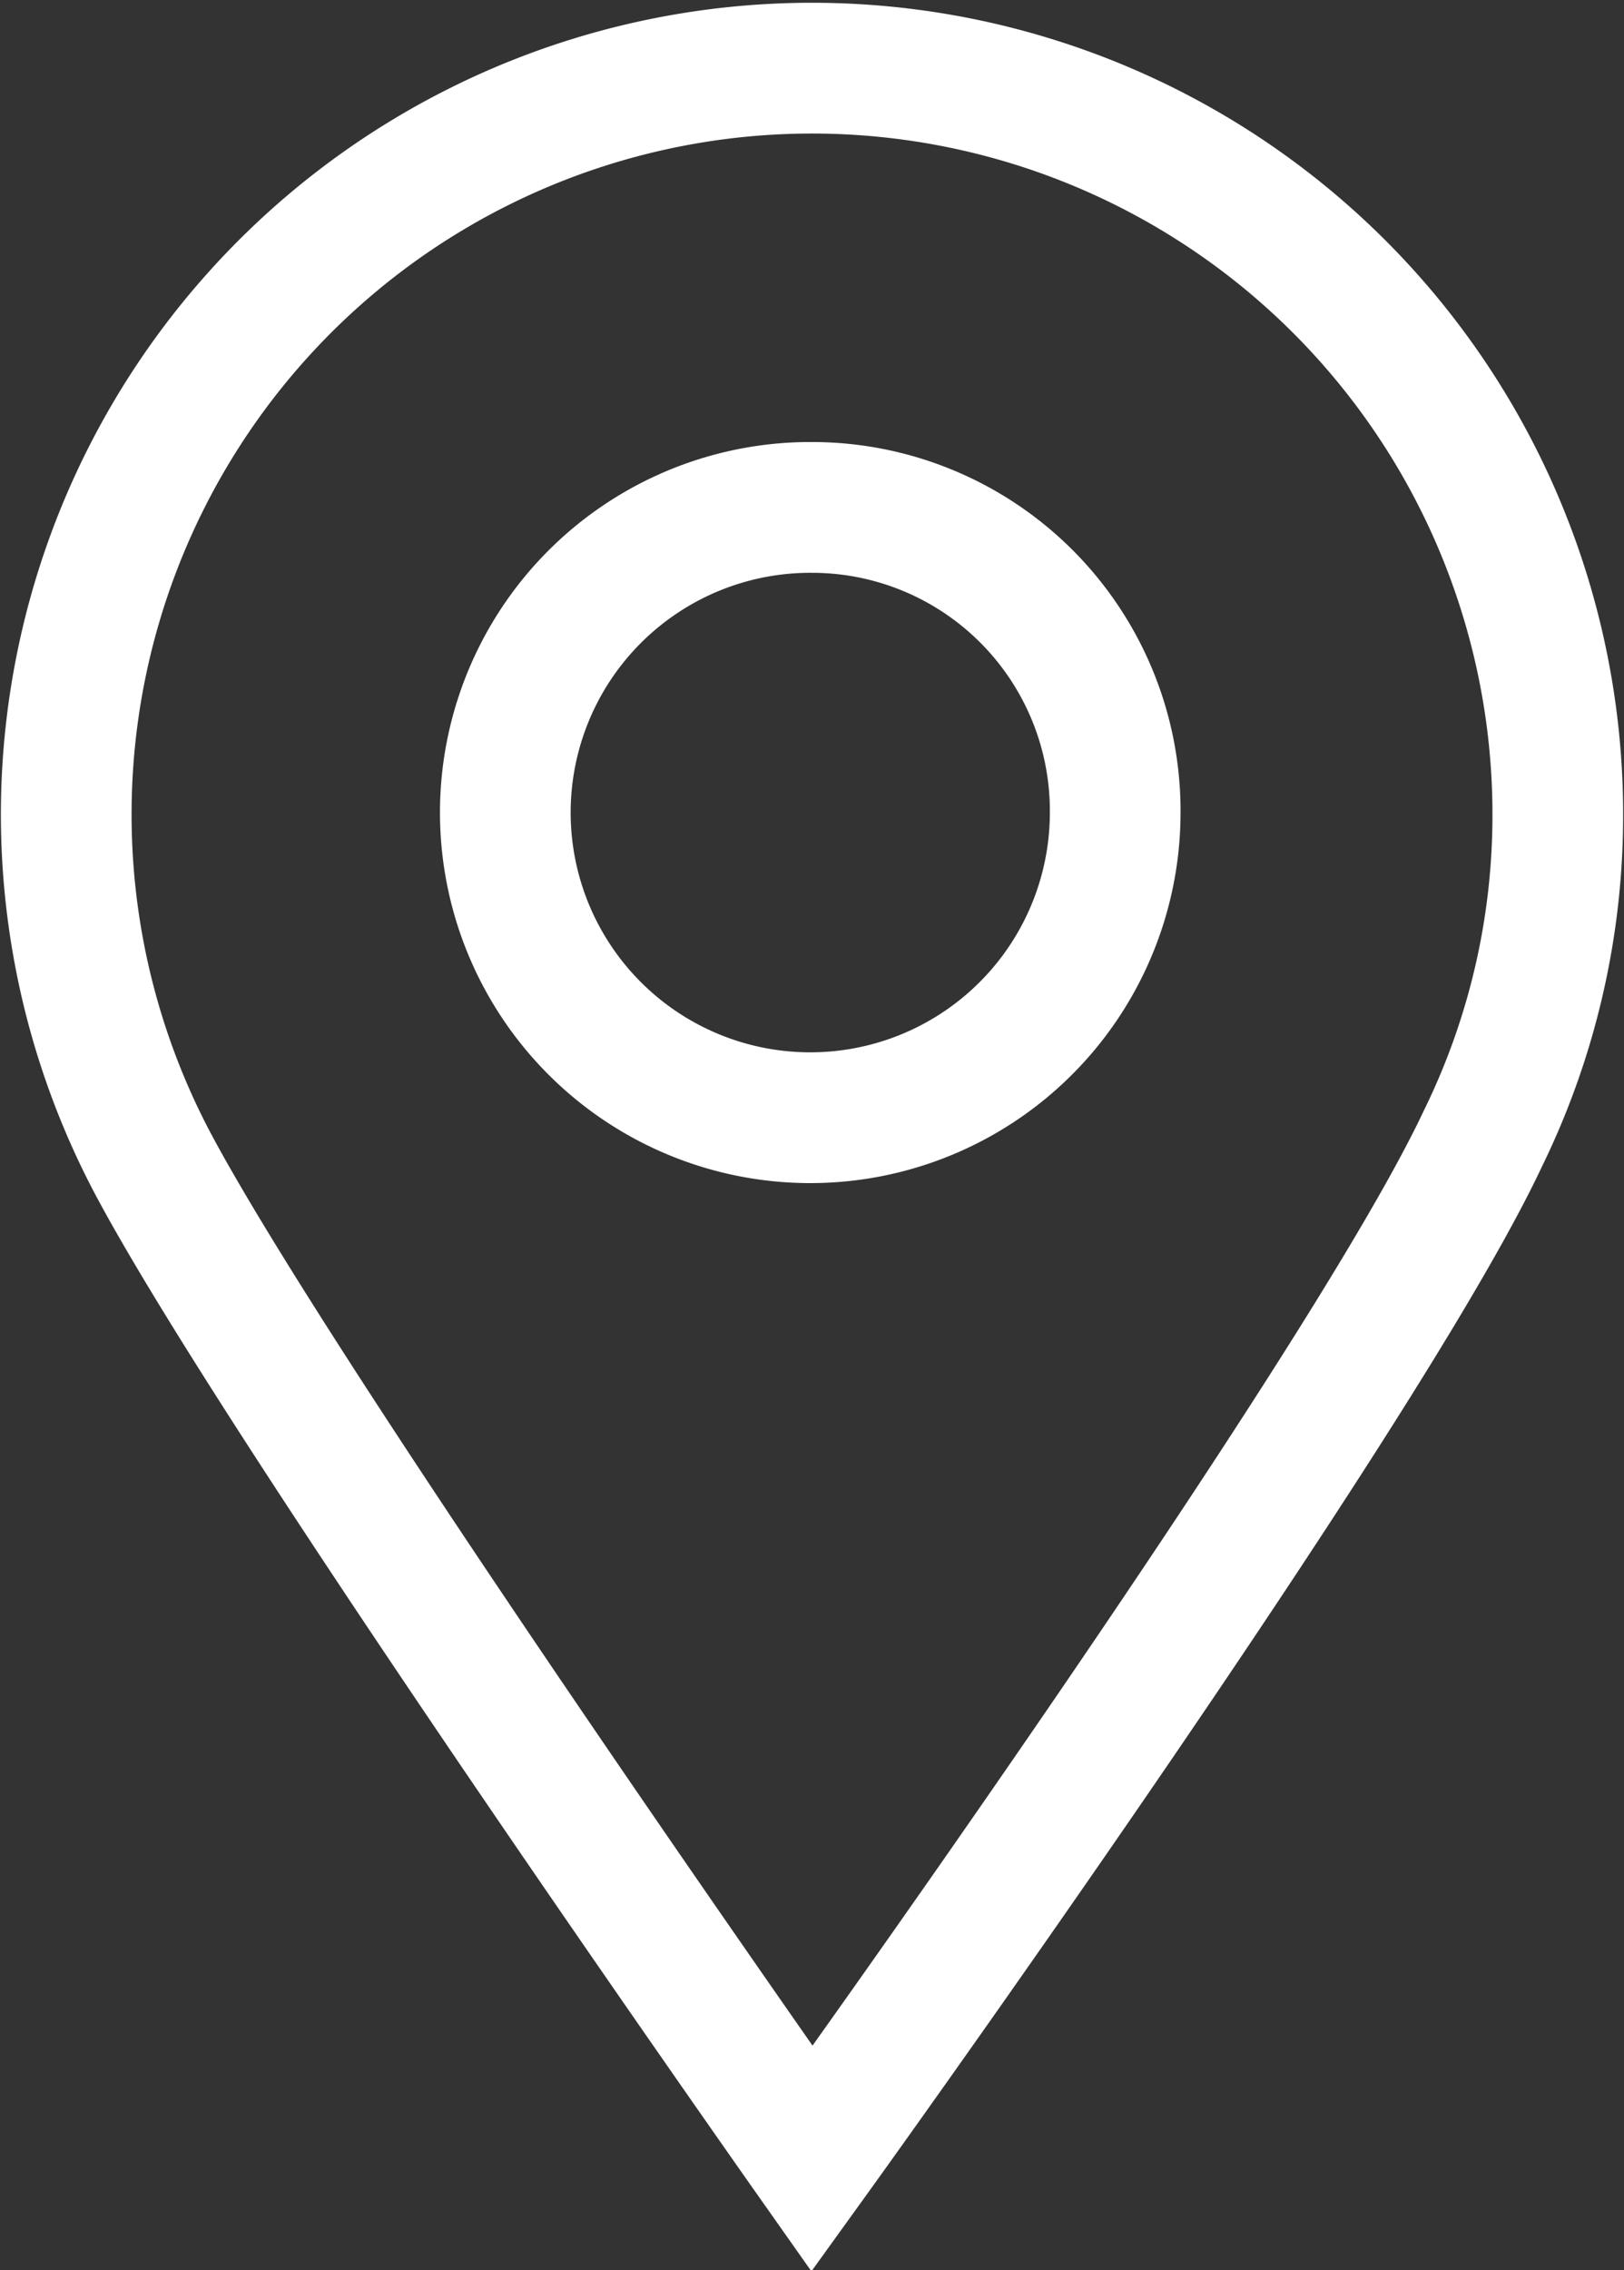
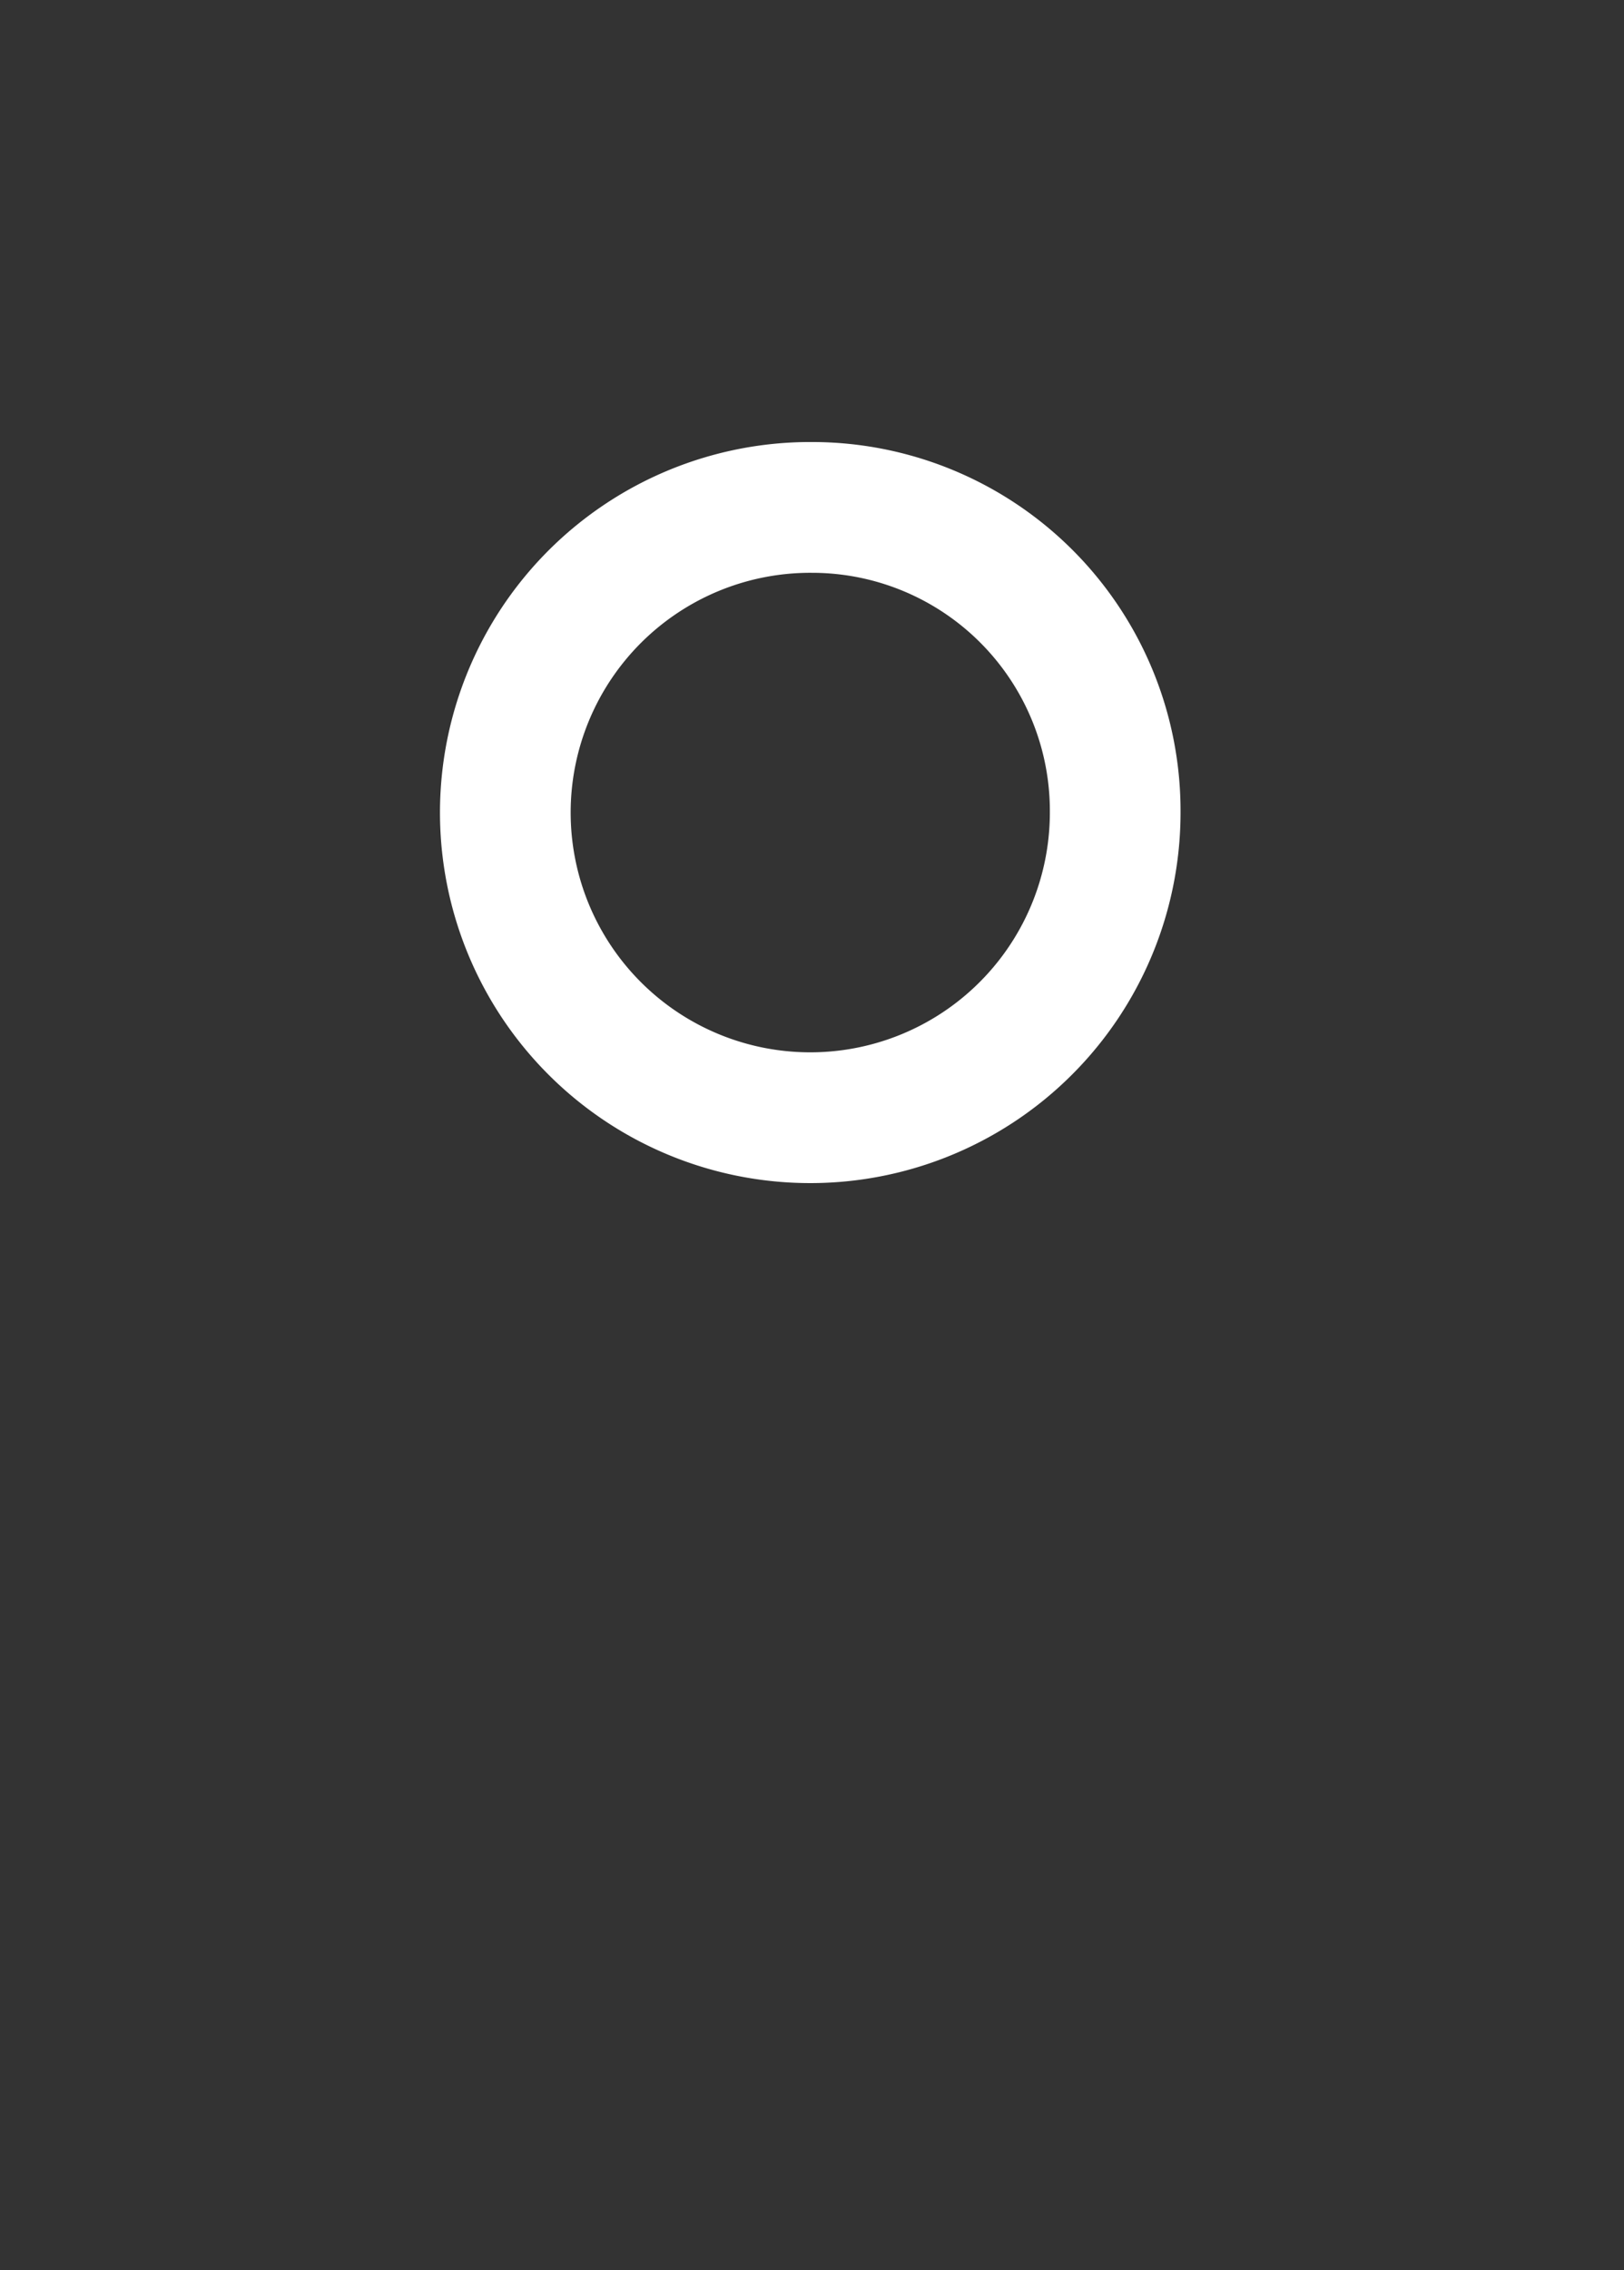
<svg xmlns="http://www.w3.org/2000/svg" viewBox="0 0 9.32 13.02">
  <rect x="0" y="0" width="9.32" height="13.02" fill="#333333" stroke="none" />
  <defs>
    <style>
      .b0388369-183f-4f1f-a7e7-1d4559ef454a {
        fill: none;
        stroke: #fff;
        stroke-linecap: square;
        stroke-miterlimit: 10;
        stroke-width: 0.75px;
      }
    </style>
  </defs>
  <title>ico-map</title>
  <g id="b74b08b8-f094-4033-a7ae-e426474b584d" data-name="Capa 2">
    <g id="ed70ec11-08d5-40bc-b99d-8a5db3dc6d28" data-name="Capa 1">
      <g>
-         <path class="b0388369-183f-4f1f-a7e7-1d4559ef454a" d="M8.94,4.66a4.21,4.21,0,0,1-.43,1.87C7.82,8,4.66,12.38,4.66,12.38S1.57,8,.86,6.64a4.28,4.28,0,1,1,8.08-2Z" />
        <path class="b0388369-183f-4f1f-a7e7-1d4559ef454a" d="M6.4,4.66A1.75,1.75,0,1,1,4.66,2.91,1.74,1.74,0,0,1,6.4,4.66Z" />
      </g>
    </g>
  </g>
</svg>